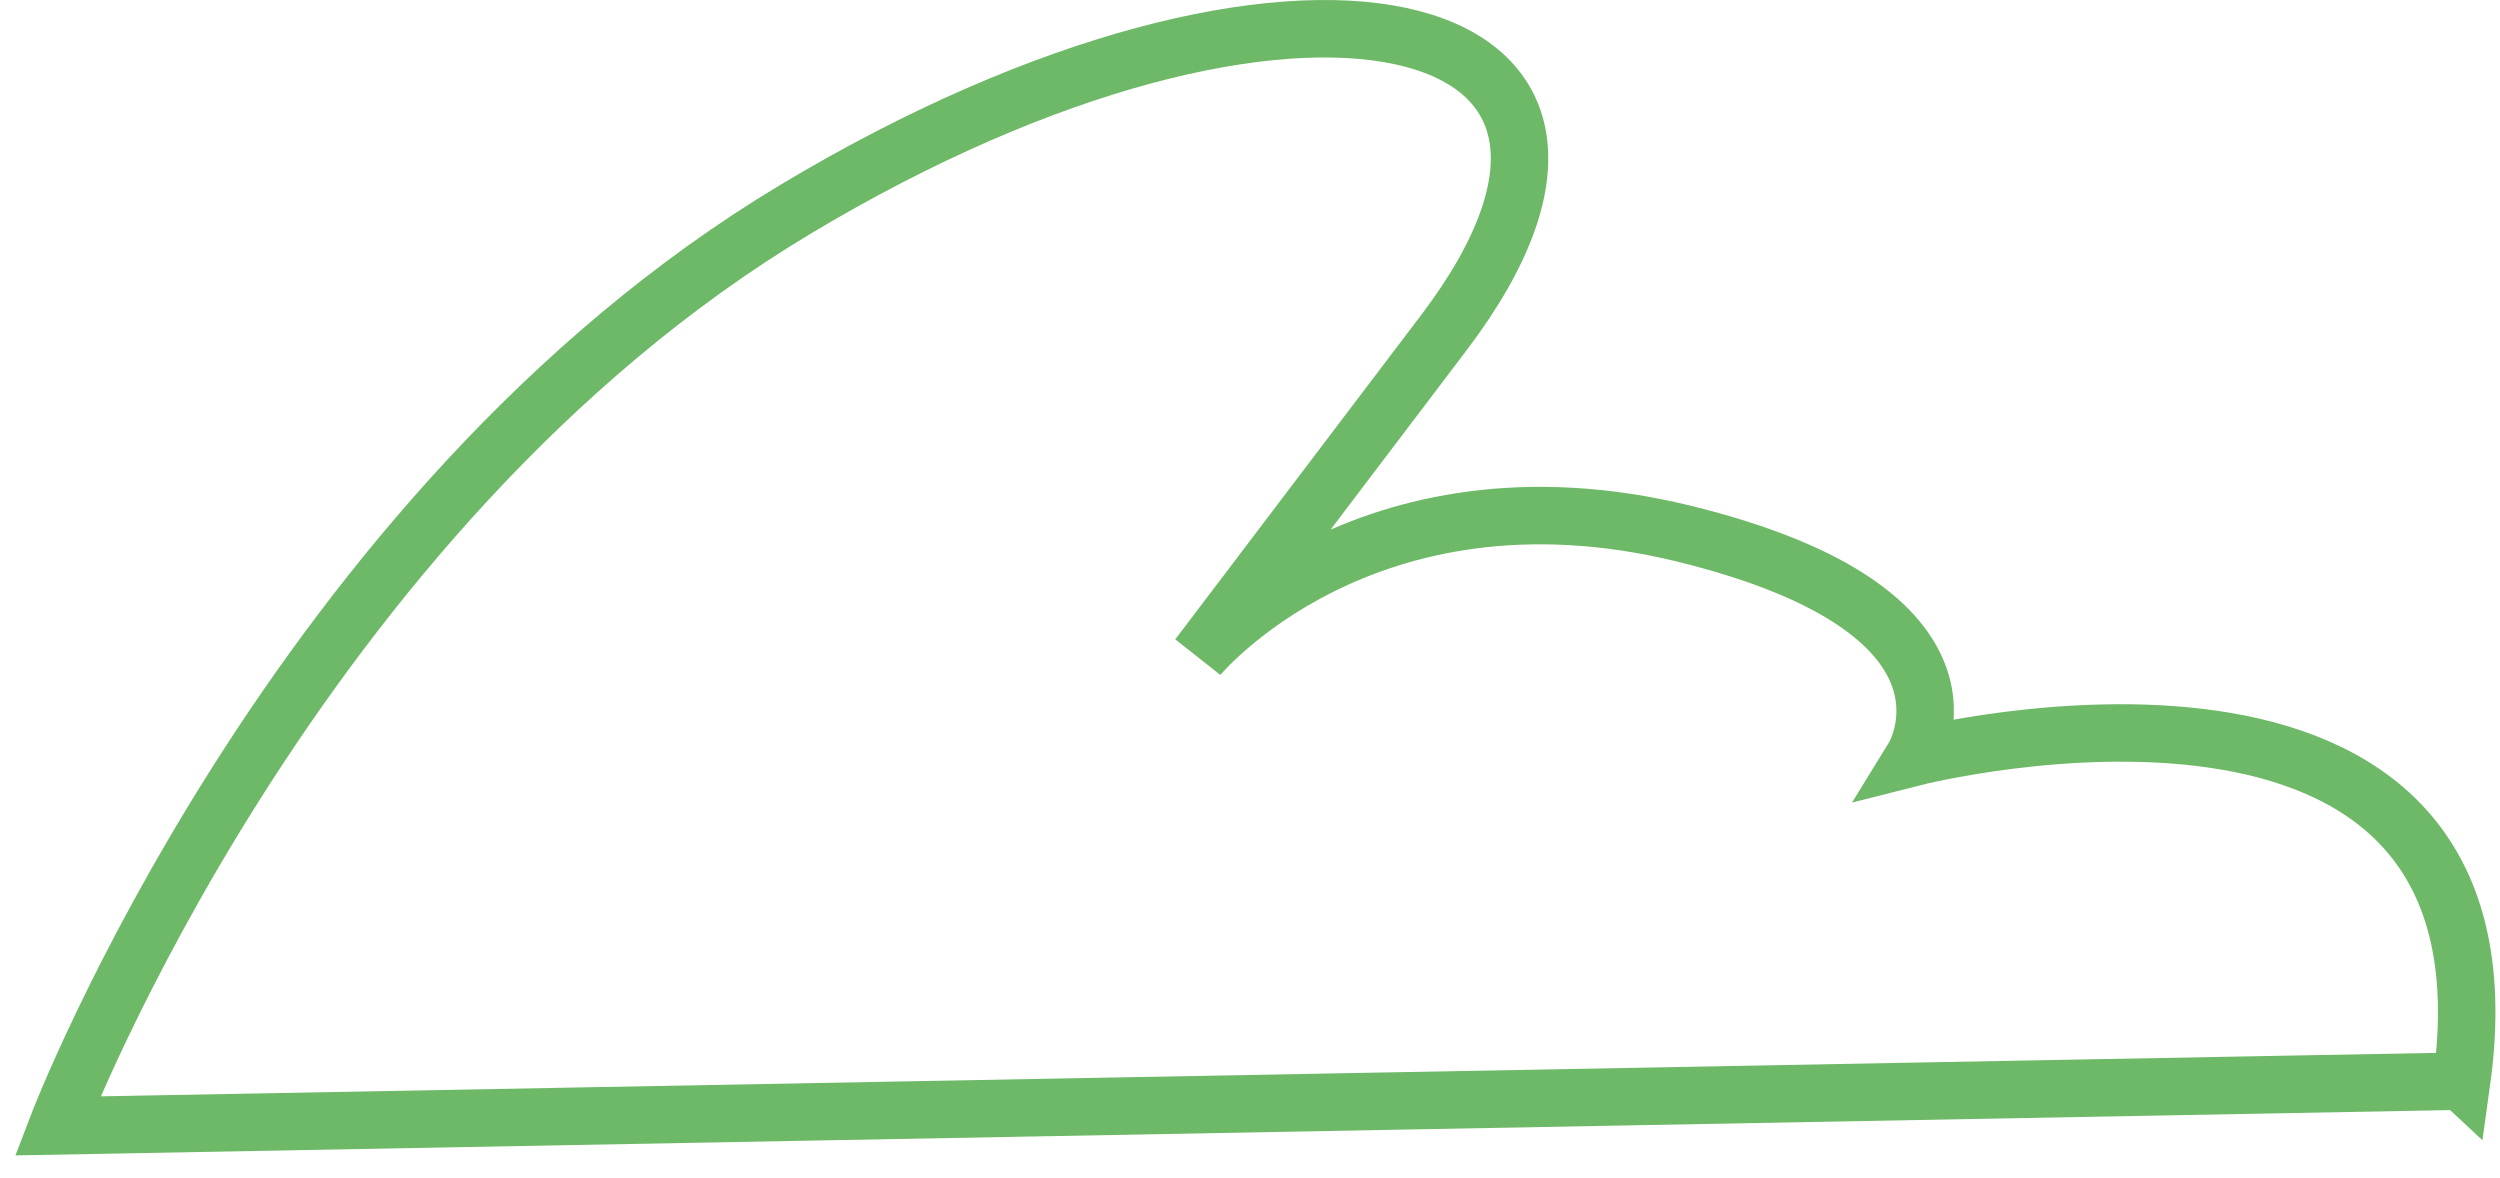
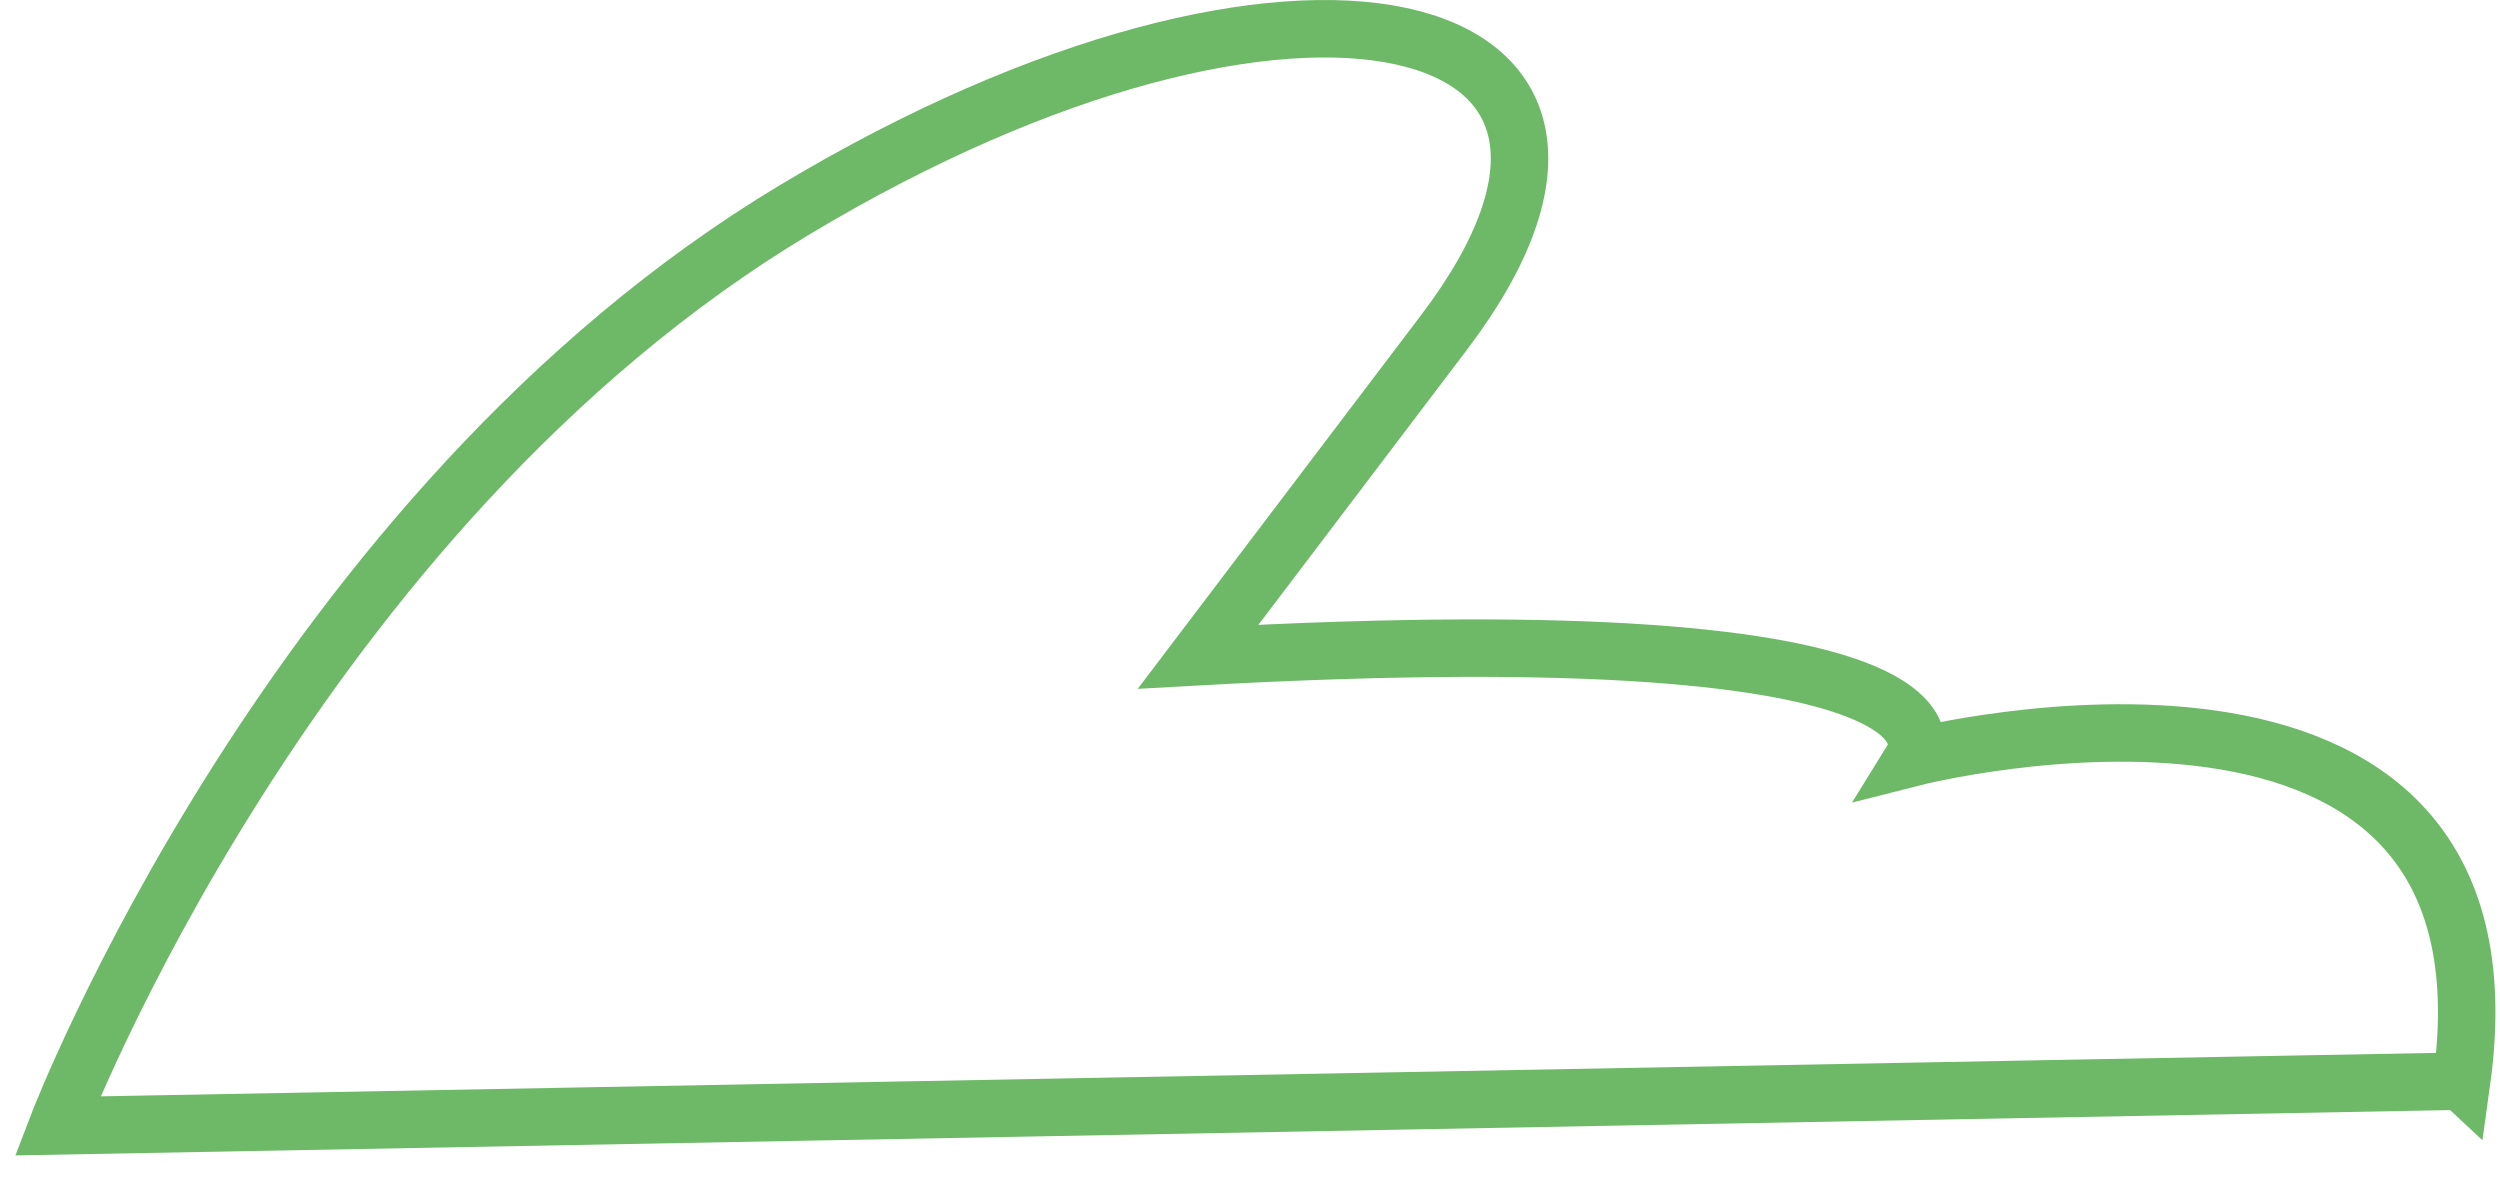
<svg xmlns="http://www.w3.org/2000/svg" width="87" height="41" viewBox="0 0 87 41" fill="none">
-   <path d="M85.65 37.624L2 39.181C2 39.181 10.171 17.782 27.683 7.283C45.196 -3.216 58.809 0.283 50.253 11.568L41.696 22.853C41.696 22.853 47.456 15.853 58.589 18.568C69.708 21.296 66.594 26.353 66.594 26.353C66.594 26.353 87.993 20.91 85.664 37.637L85.65 37.624Z" stroke="#6DB967" stroke-width="2" stroke-miterlimit="10" />
+   <path d="M85.65 37.624L2 39.181C2 39.181 10.171 17.782 27.683 7.283C45.196 -3.216 58.809 0.283 50.253 11.568L41.696 22.853C69.708 21.296 66.594 26.353 66.594 26.353C66.594 26.353 87.993 20.91 85.664 37.637L85.65 37.624Z" stroke="#6DB967" stroke-width="2" stroke-miterlimit="10" />
</svg>